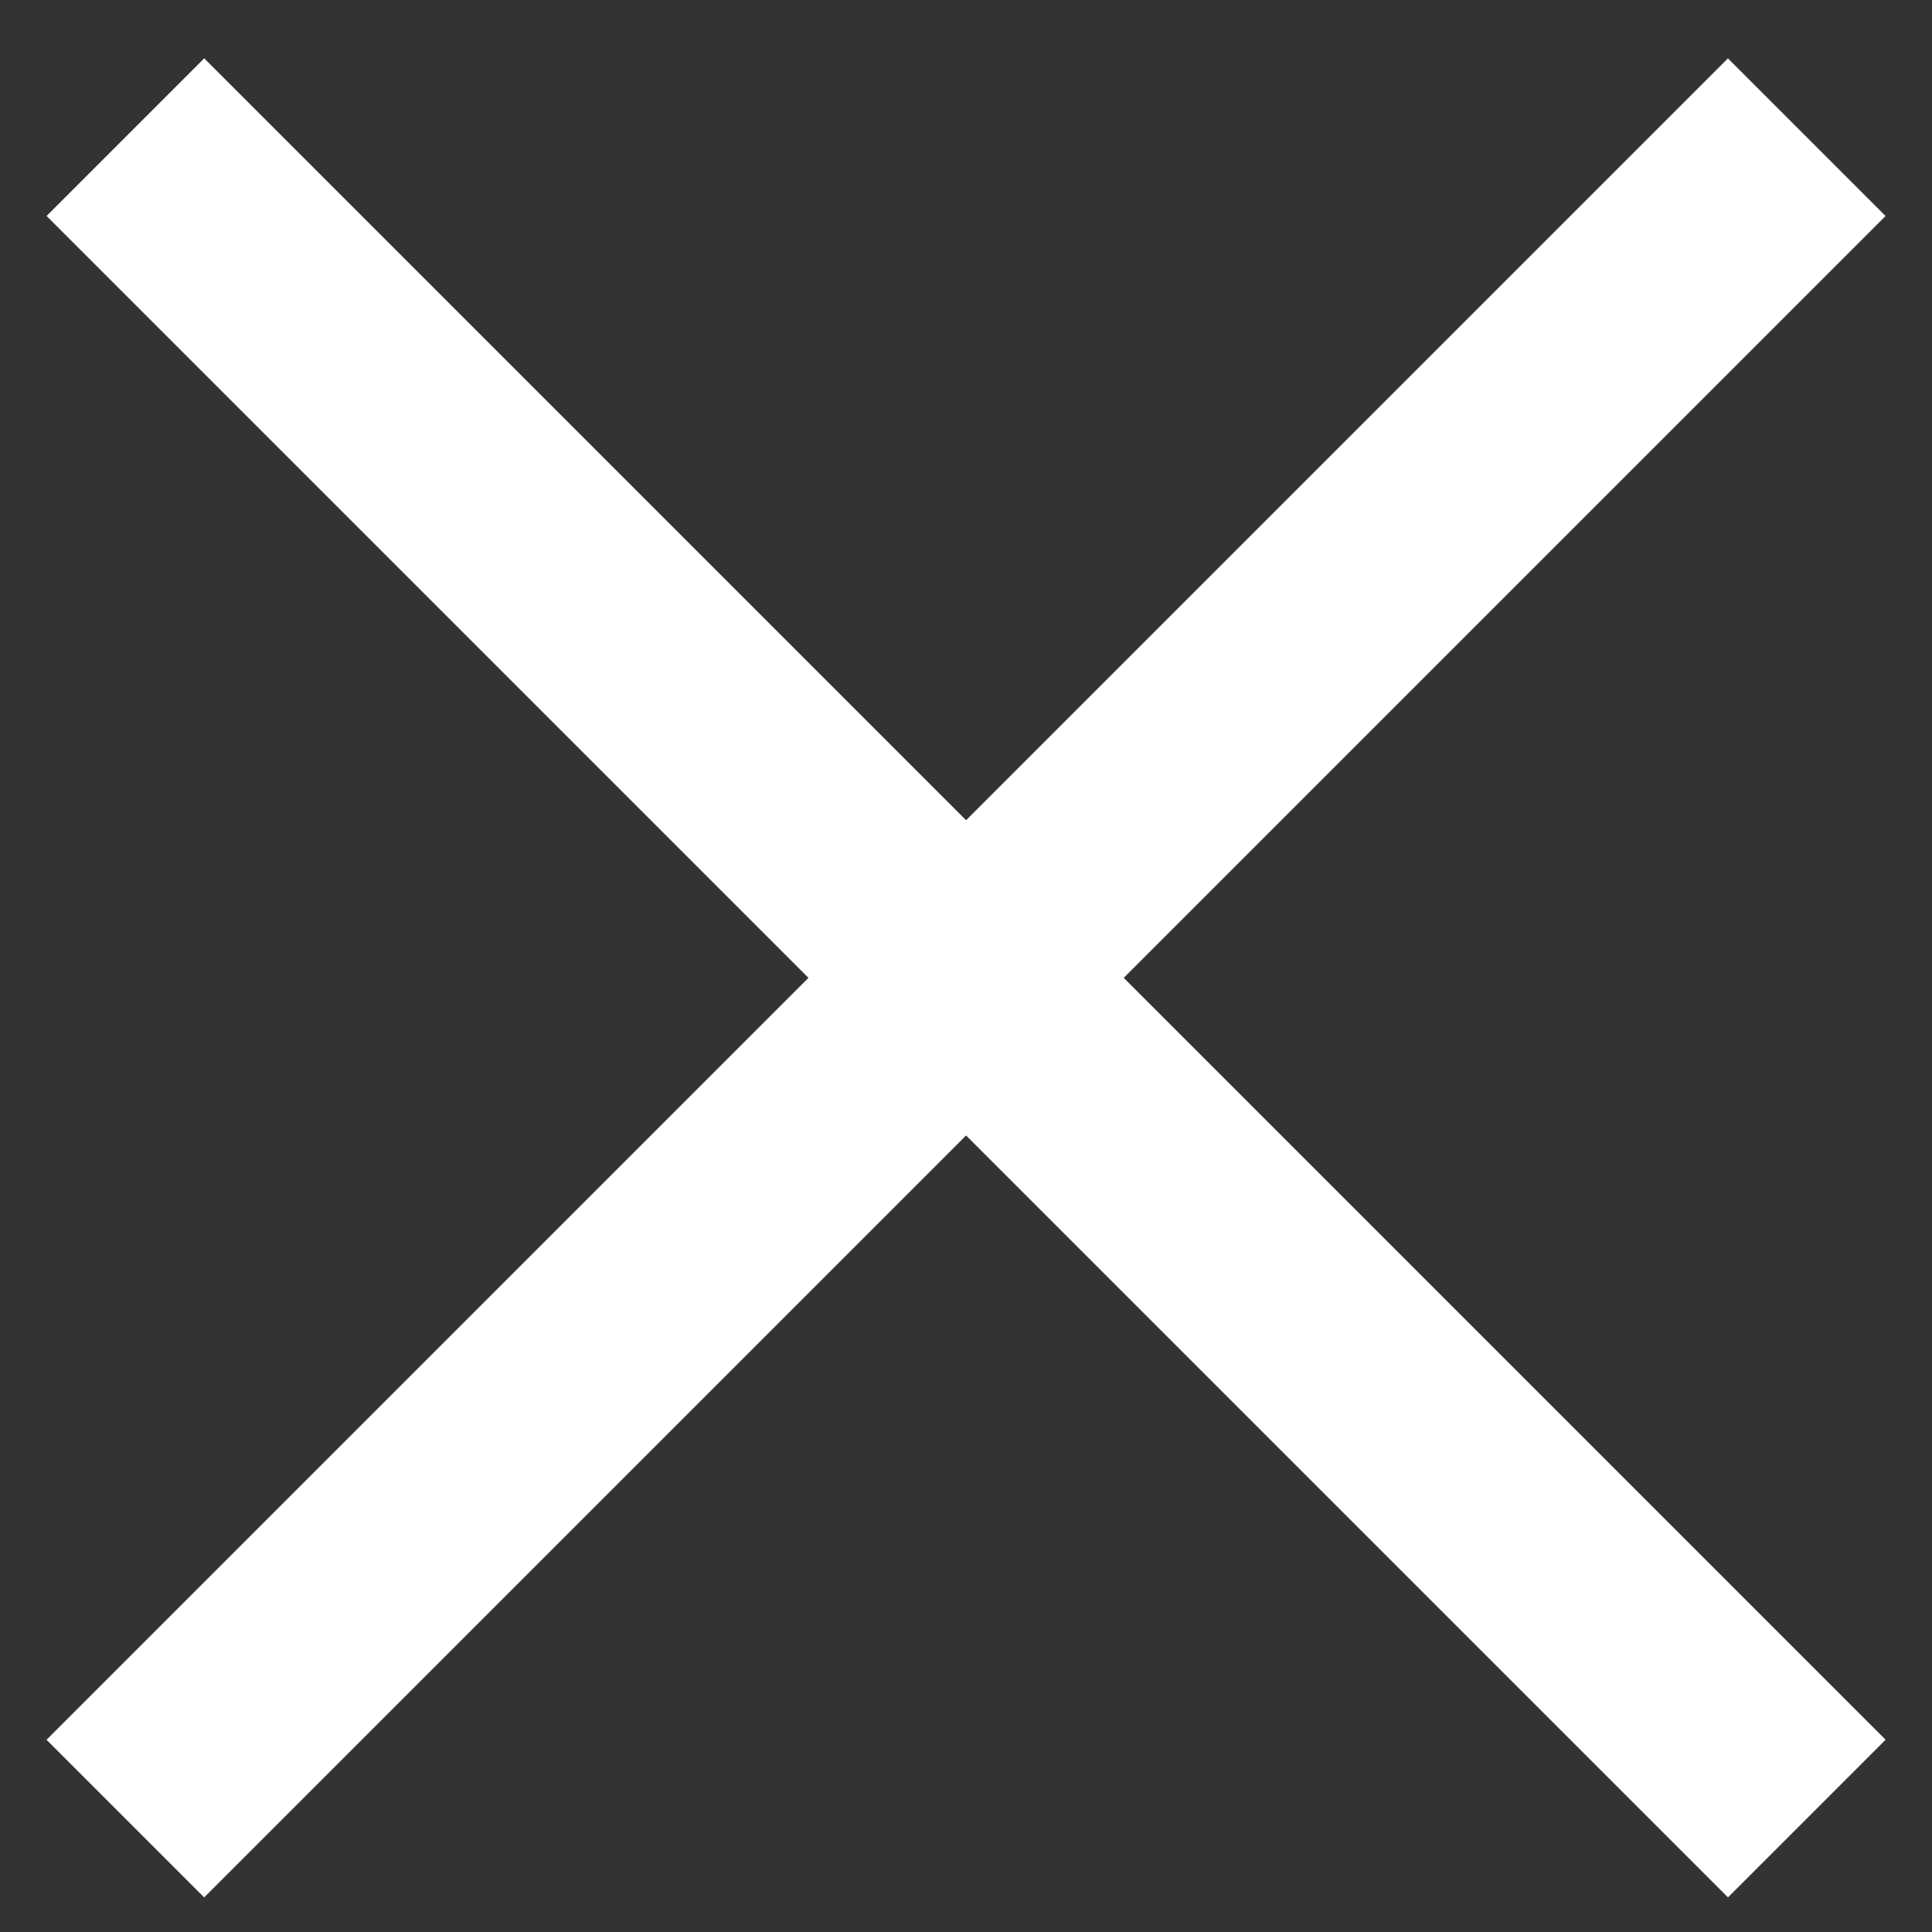
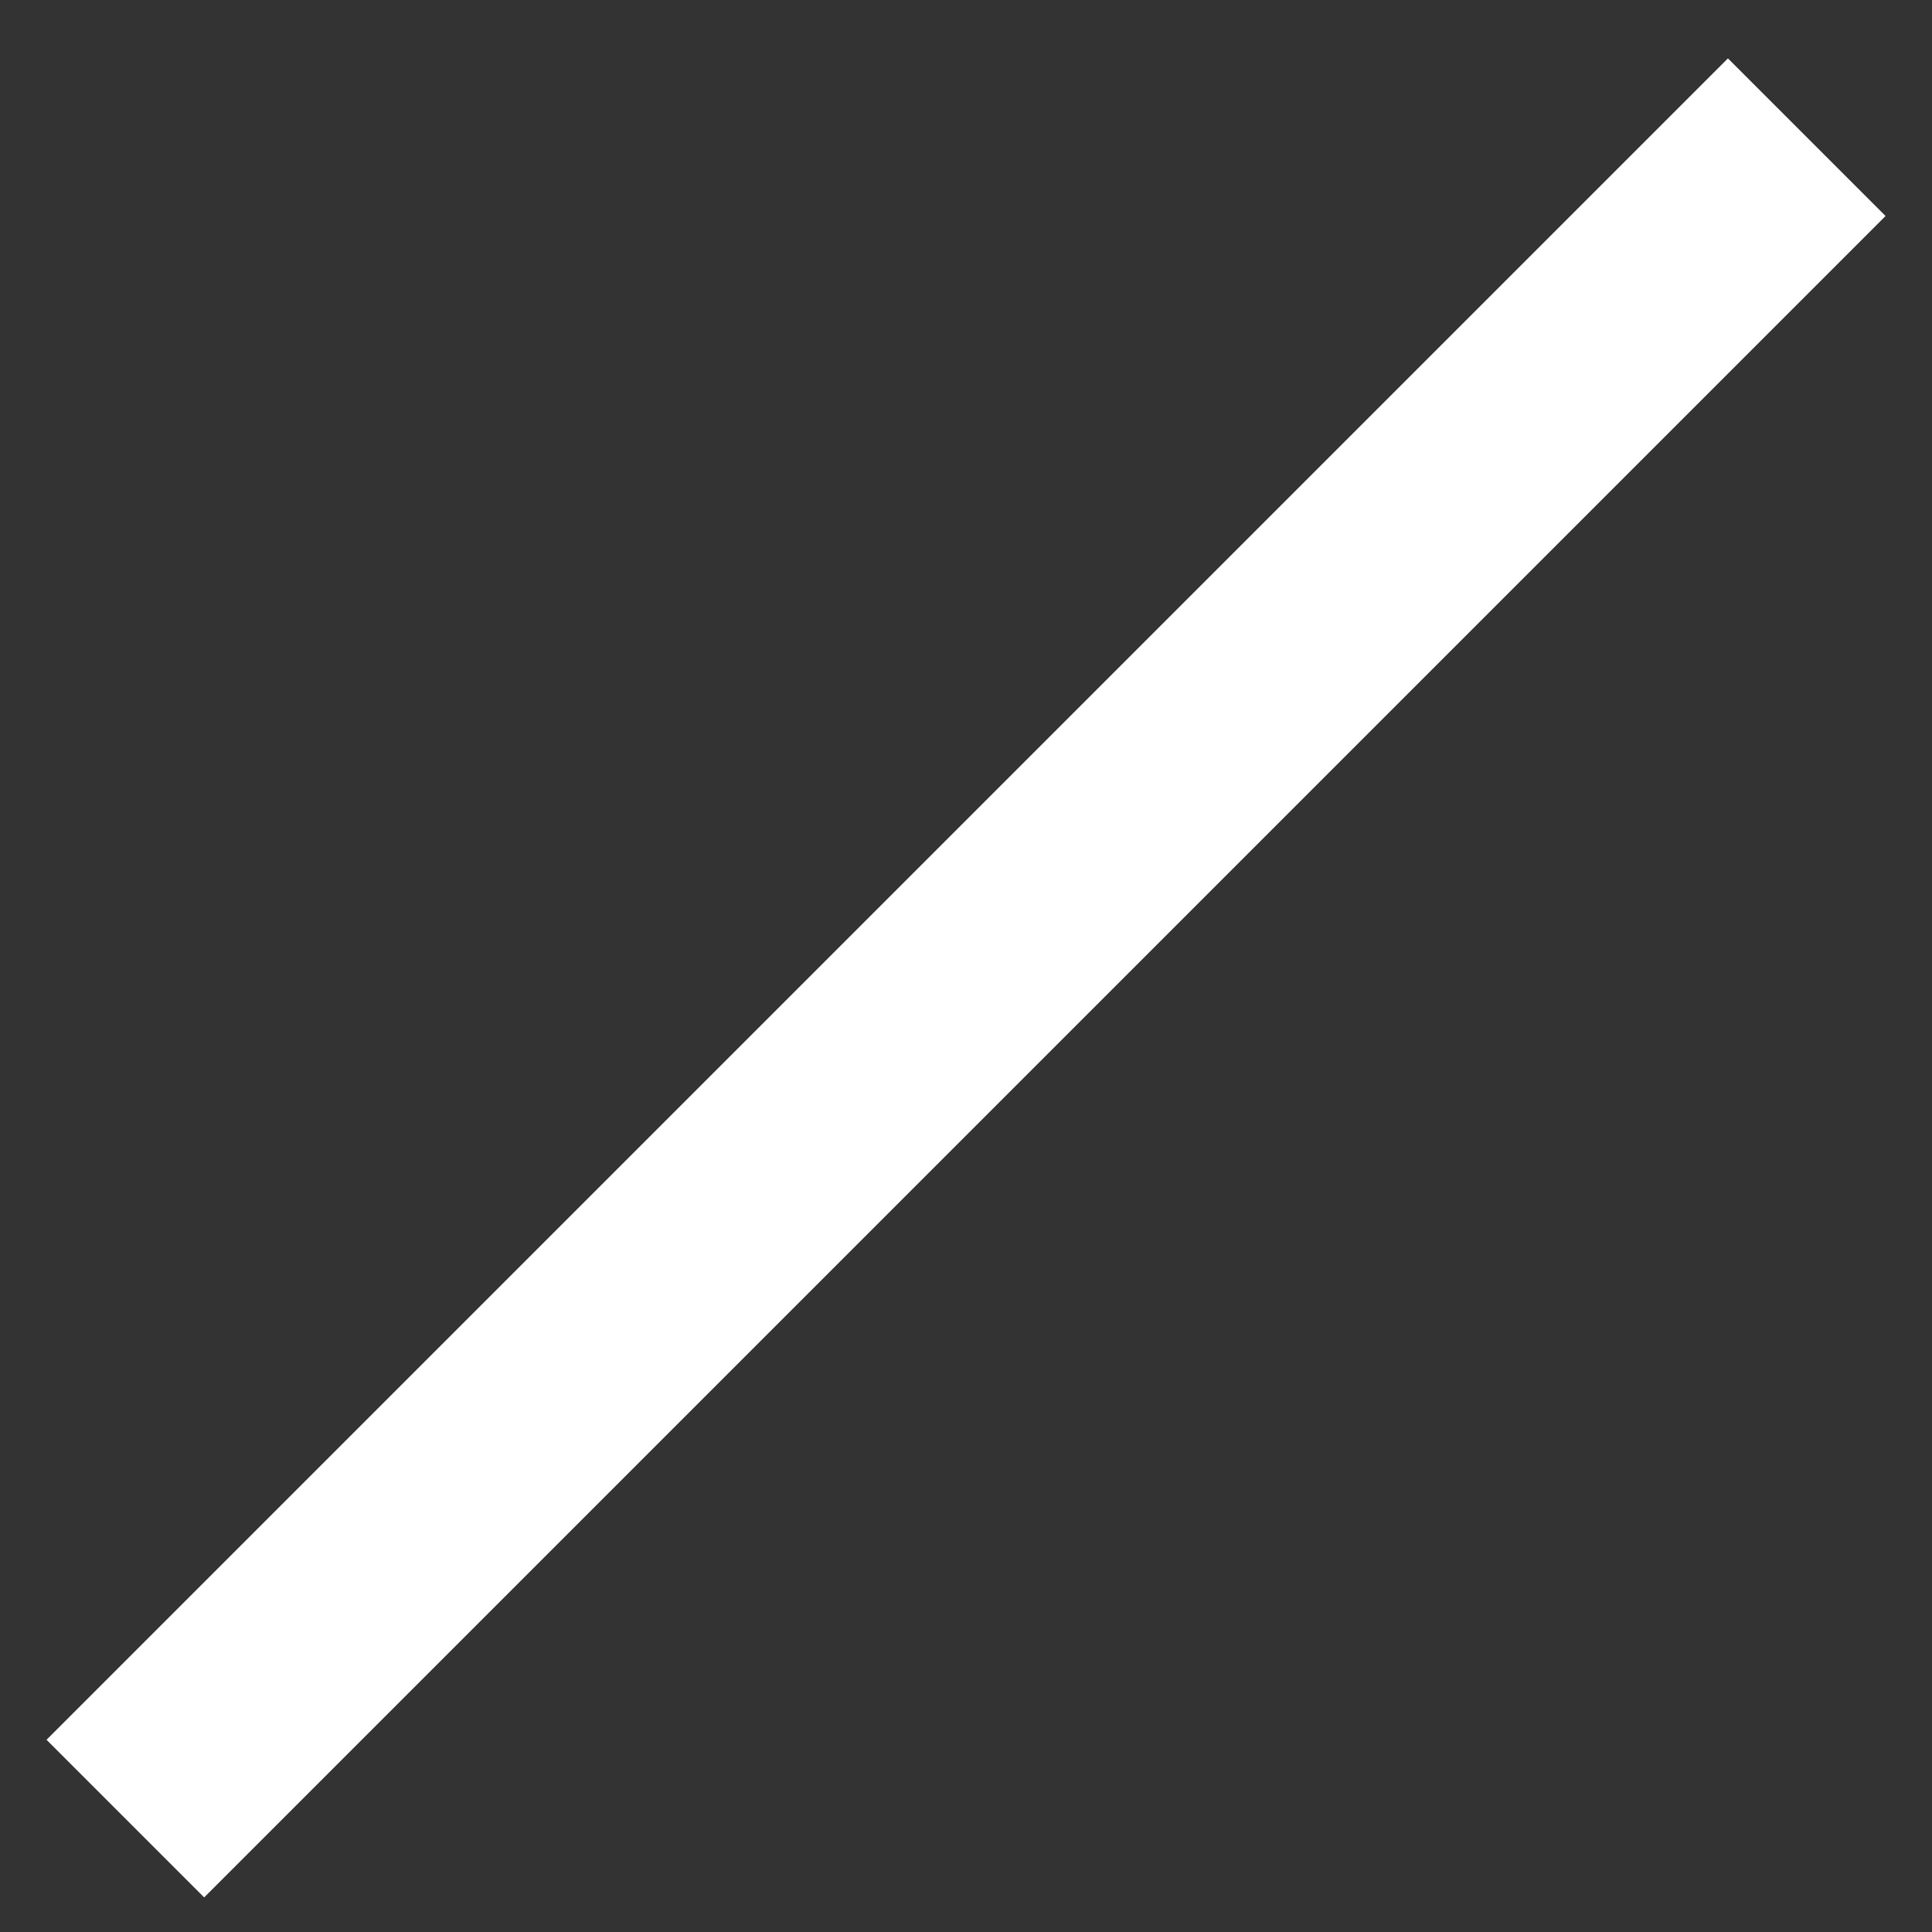
<svg xmlns="http://www.w3.org/2000/svg" width="26" height="26" viewBox="0 0 26 26" fill="none">
  <rect x="0" y="0" width="26" height="26" fill="#333333" stroke="none" />
  <rect x="25.375" y="2.907" width="32" height="3" transform="rotate(135 25.375 2.907)" fill="white" />
-   <rect x="2.748" y="0.785" width="32" height="3" transform="rotate(45 2.748 0.785)" fill="white" />
</svg>